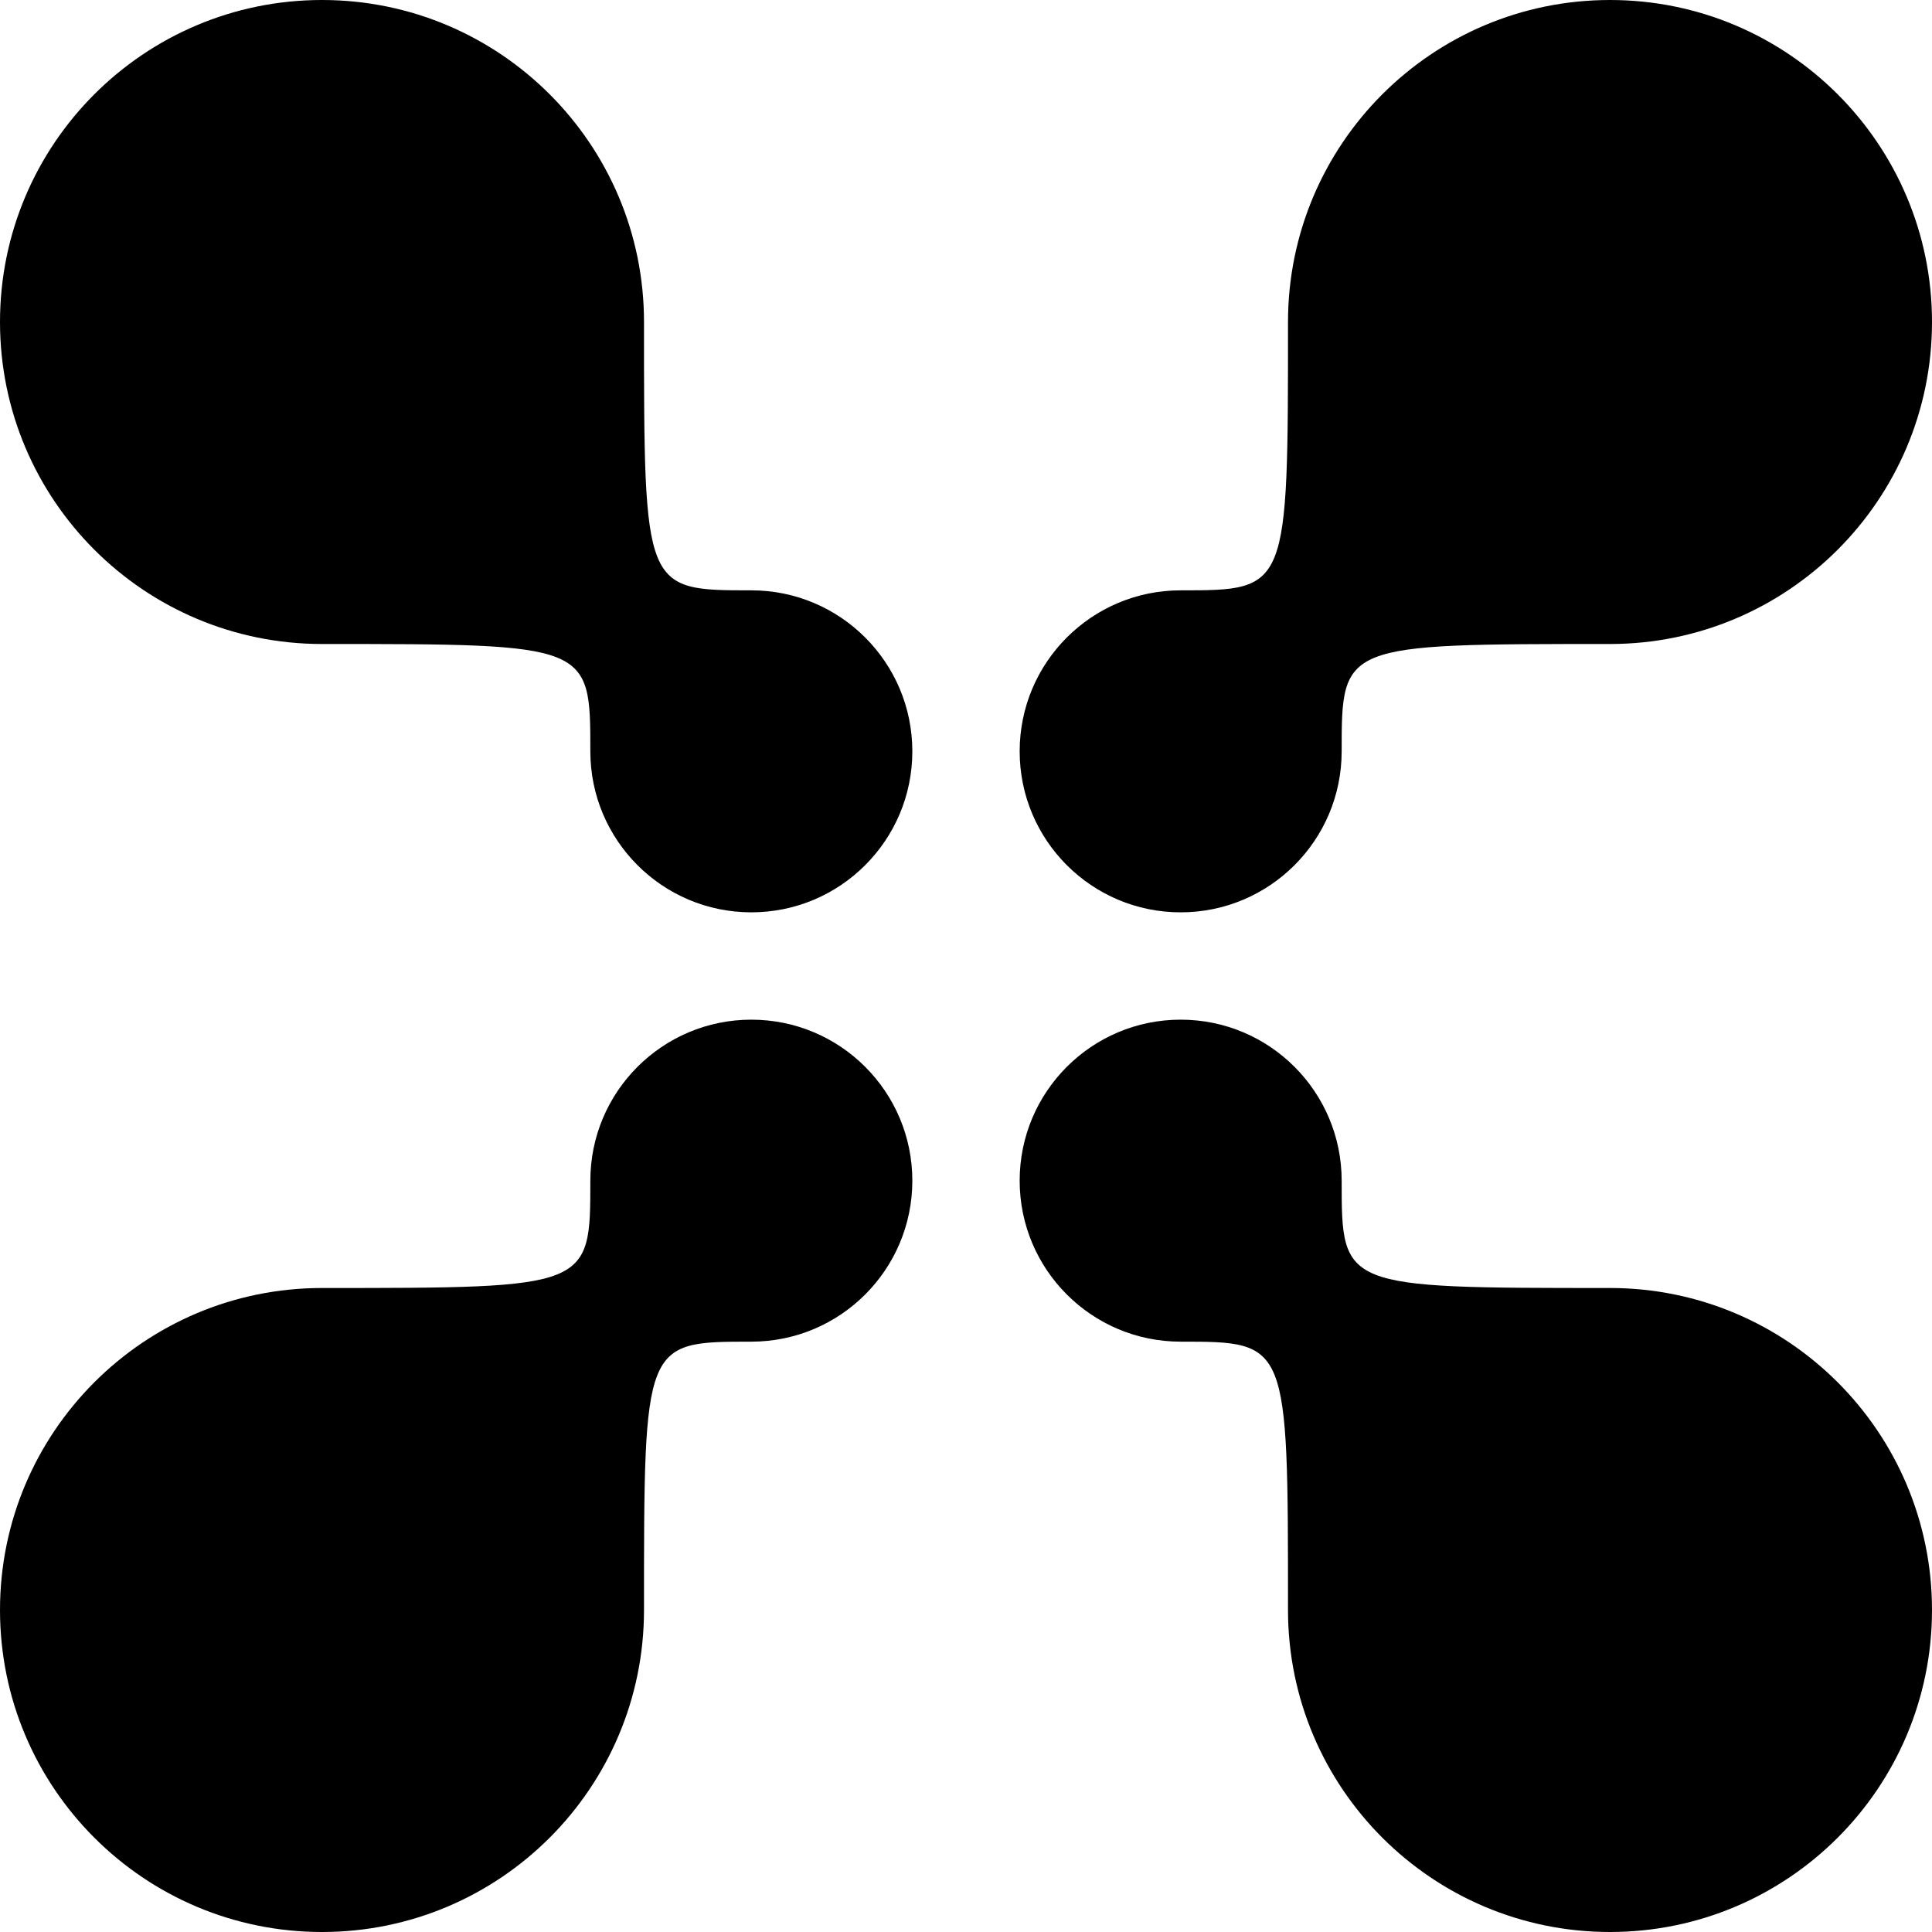
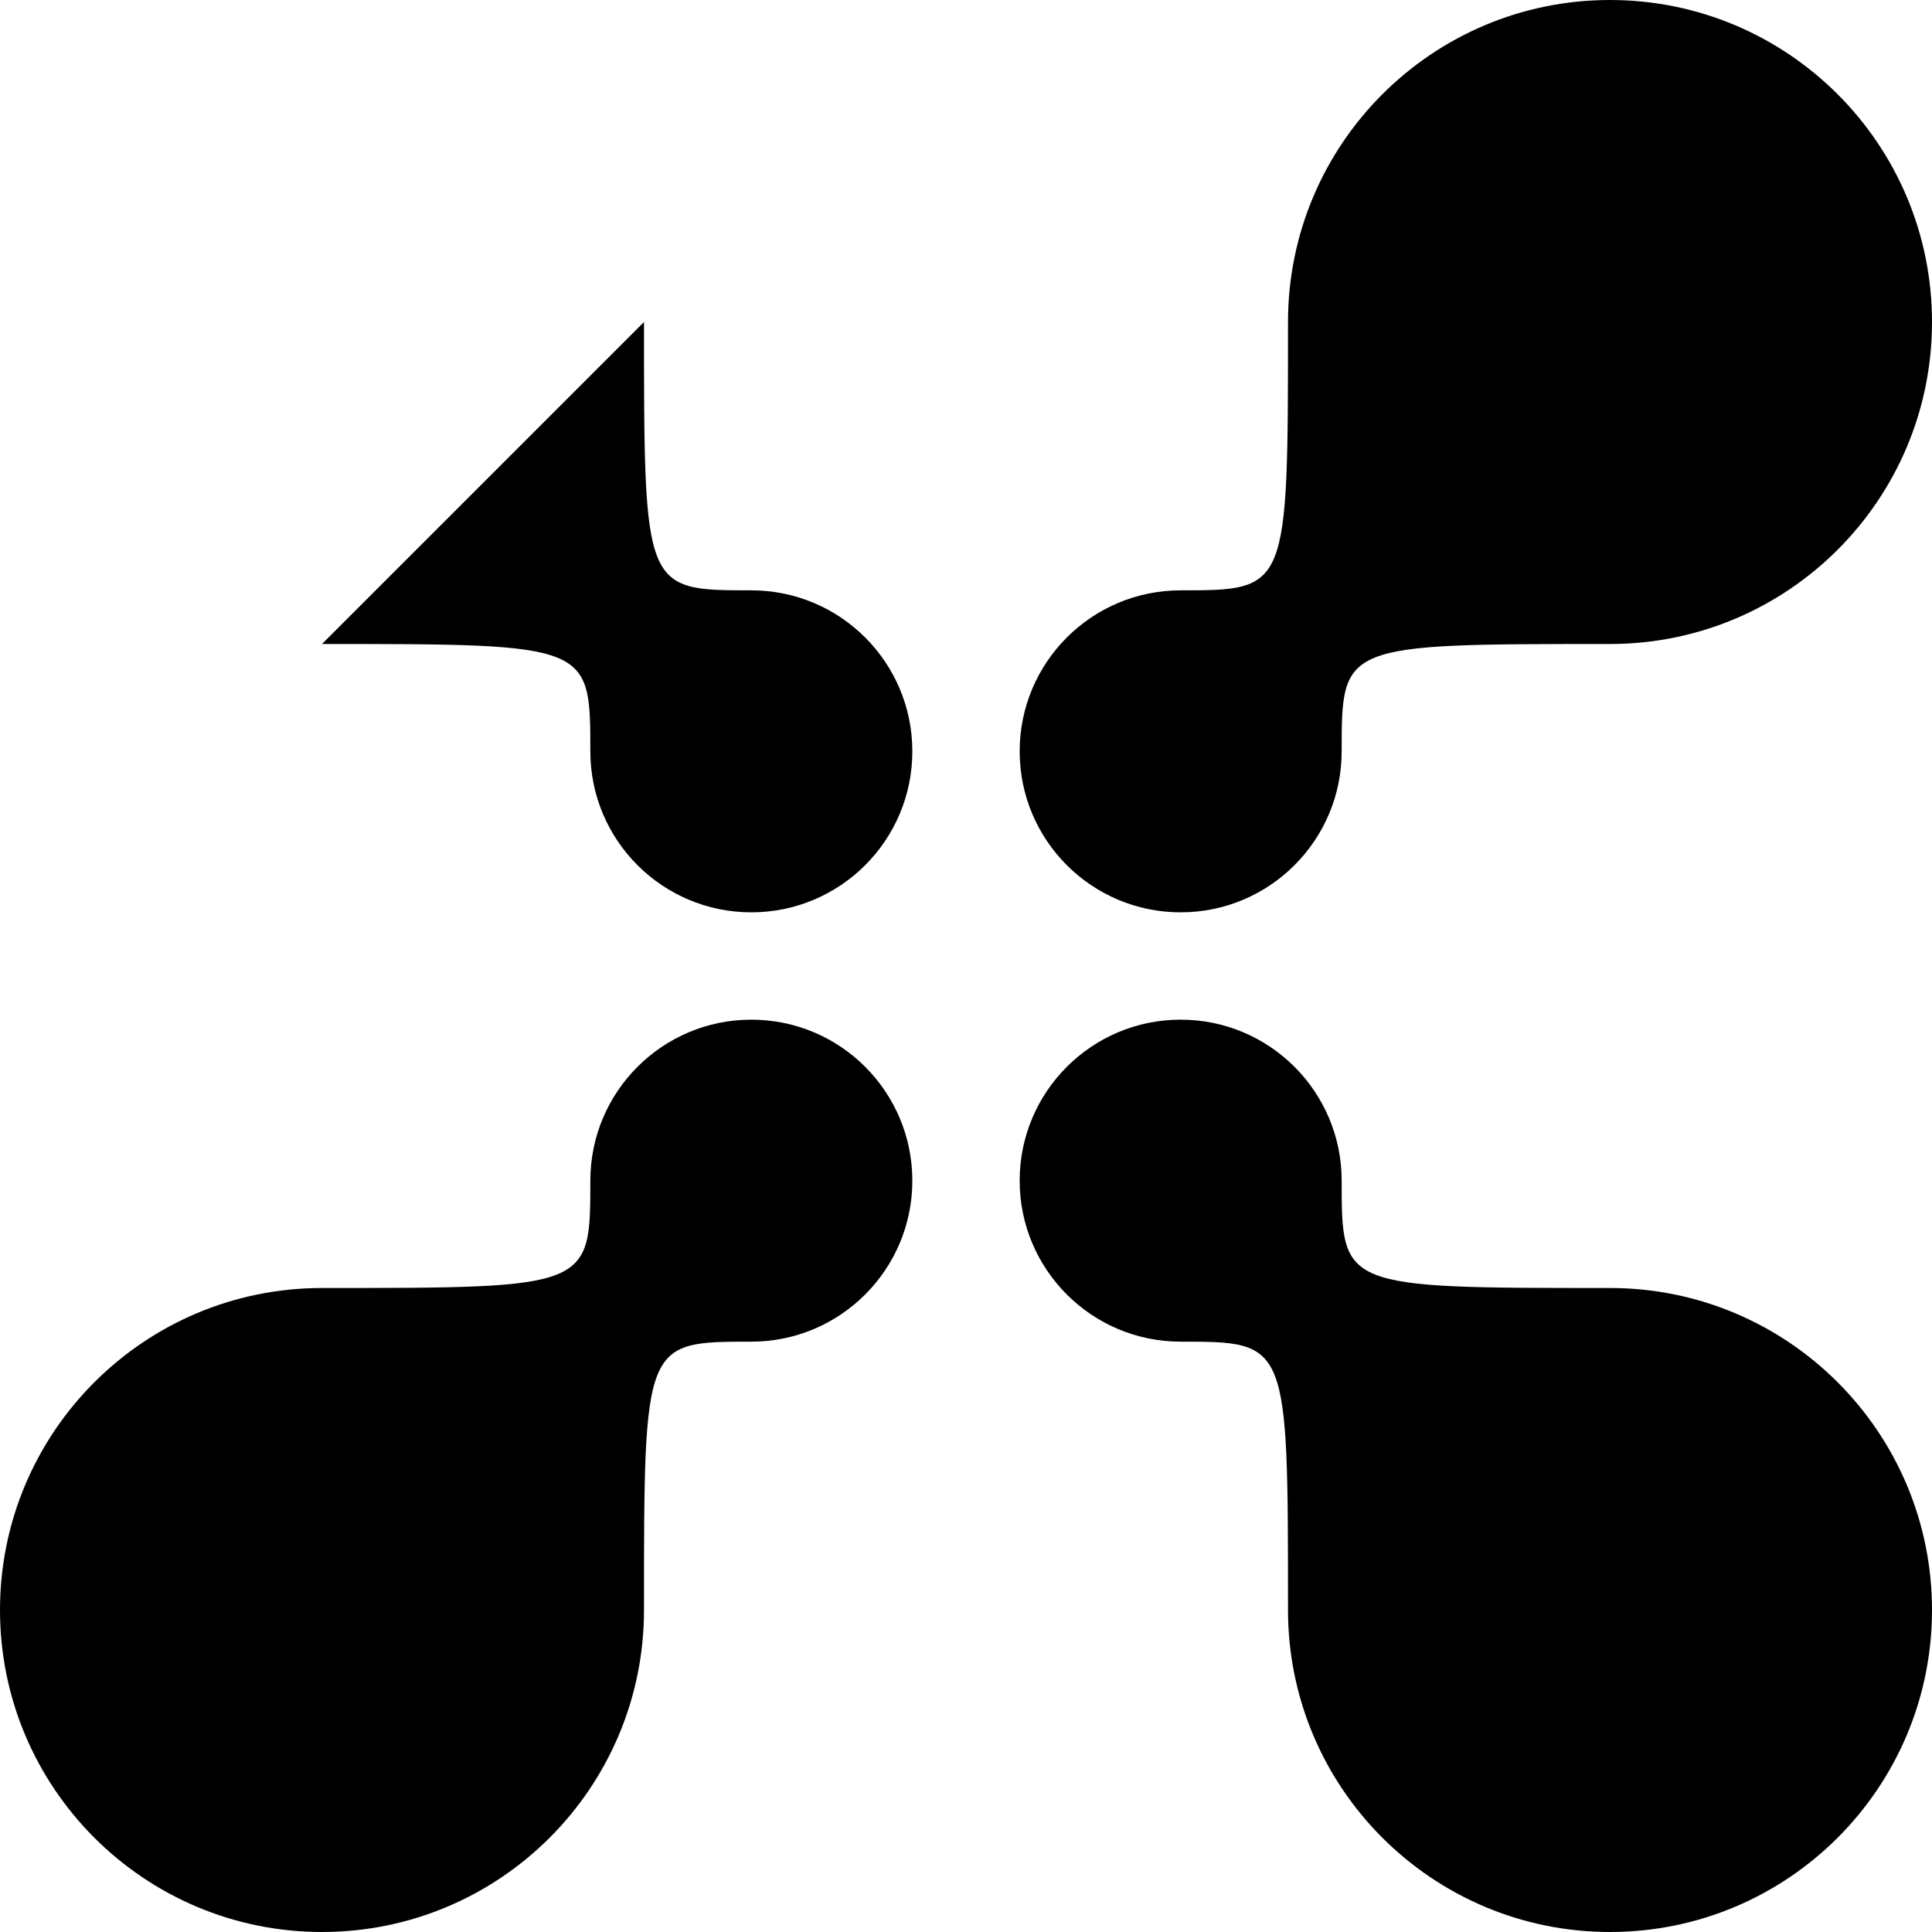
<svg xmlns="http://www.w3.org/2000/svg" xml:space="preserve" width="720px" height="720px" version="1.1" style="shape-rendering:geometricPrecision; text-rendering:geometricPrecision; image-rendering:optimizeQuality; fill-rule:evenodd; clip-rule:evenodd" viewBox="0 0 720 720">
  <defs>
    <style type="text/css"> .fil0 {fill:black} </style>
  </defs>
  <g id="Слой_x0020_1">
    <g>
-       <path class="fil0" d="M499.999 280.001l0 0 0 0zm0 159.998l0 0 0 0zm-60 60l0 0 0 0zm0 -279.998l0 0 0 0zm-319.999 20l0.03 -0.001c99.971,0 99.971,0.004 99.971,40.001l0 0c0,33.137 26.863,60 60,60 33.137,0 60,-26.863 60,-60 0,-33.137 -26.863,-60 -60,-60l0 0c-40.074,0 -40.002,0 -40.001,-99.971l0.001 -0.03c0,-66.274 -53.727,-120 -120.001,-120 -66.274,0 -120,53.726 -120,120 0,66.274 53.726,120.001 120,120.001zm0 239.998l0.03 0.001c99.971,0 99.971,-0.004 99.971,-40.001l0 0c0,-33.137 26.863,-60 60,-60 33.137,0 60,26.863 60,60 0,33.137 -26.863,60 -60,60l0 0c-40.074,0 -40.002,0 -40.001,99.971l0.001 0.03c0,66.274 -53.727,120 -120.001,120 -66.274,0 -120,-53.726 -120,-120 0,-66.274 53.726,-120.001 120,-120.001zm379.999 -40c0,39.997 0,40.001 99.971,40.001l0.03 -0.001c66.274,0 120,53.727 120,120.001 0,66.274 -53.726,120 -120,120 -66.274,0 -120.001,-53.726 -120.001,-120l0.001 -0.03c0.001,-99.971 0.073,-99.971 -40.001,-99.971l0 0c-33.137,0 -60,-26.863 -60,-60 0,-33.137 26.863,-60 60,-60 33.137,0 60,26.863 60,60l0 0zm0 -159.998c0,-39.997 0,-40.001 99.971,-40.001l0.03 0.001c66.274,0 120,-53.727 120,-120.001 0,-66.274 -53.726,-120 -120,-120 -66.274,0 -120.001,53.726 -120.001,120l0.001 0.03c0.001,99.971 0.073,99.971 -40.001,99.971l0 0c-33.137,0 -60,26.863 -60,60 0,33.137 26.863,60 60,60 33.137,0 60,-26.863 60,-60l0 0z" />
+       <path class="fil0" d="M499.999 280.001l0 0 0 0zm0 159.998l0 0 0 0zm-60 60l0 0 0 0zm0 -279.998l0 0 0 0zm-319.999 20l0.03 -0.001c99.971,0 99.971,0.004 99.971,40.001l0 0c0,33.137 26.863,60 60,60 33.137,0 60,-26.863 60,-60 0,-33.137 -26.863,-60 -60,-60l0 0c-40.074,0 -40.002,0 -40.001,-99.971l0.001 -0.03zm0 239.998l0.03 0.001c99.971,0 99.971,-0.004 99.971,-40.001l0 0c0,-33.137 26.863,-60 60,-60 33.137,0 60,26.863 60,60 0,33.137 -26.863,60 -60,60l0 0c-40.074,0 -40.002,0 -40.001,99.971l0.001 0.03c0,66.274 -53.727,120 -120.001,120 -66.274,0 -120,-53.726 -120,-120 0,-66.274 53.726,-120.001 120,-120.001zm379.999 -40c0,39.997 0,40.001 99.971,40.001l0.03 -0.001c66.274,0 120,53.727 120,120.001 0,66.274 -53.726,120 -120,120 -66.274,0 -120.001,-53.726 -120.001,-120l0.001 -0.03c0.001,-99.971 0.073,-99.971 -40.001,-99.971l0 0c-33.137,0 -60,-26.863 -60,-60 0,-33.137 26.863,-60 60,-60 33.137,0 60,26.863 60,60l0 0zm0 -159.998c0,-39.997 0,-40.001 99.971,-40.001l0.03 0.001c66.274,0 120,-53.727 120,-120.001 0,-66.274 -53.726,-120 -120,-120 -66.274,0 -120.001,53.726 -120.001,120l0.001 0.03c0.001,99.971 0.073,99.971 -40.001,99.971l0 0c-33.137,0 -60,26.863 -60,60 0,33.137 26.863,60 60,60 33.137,0 60,-26.863 60,-60l0 0z" />
    </g>
  </g>
</svg>